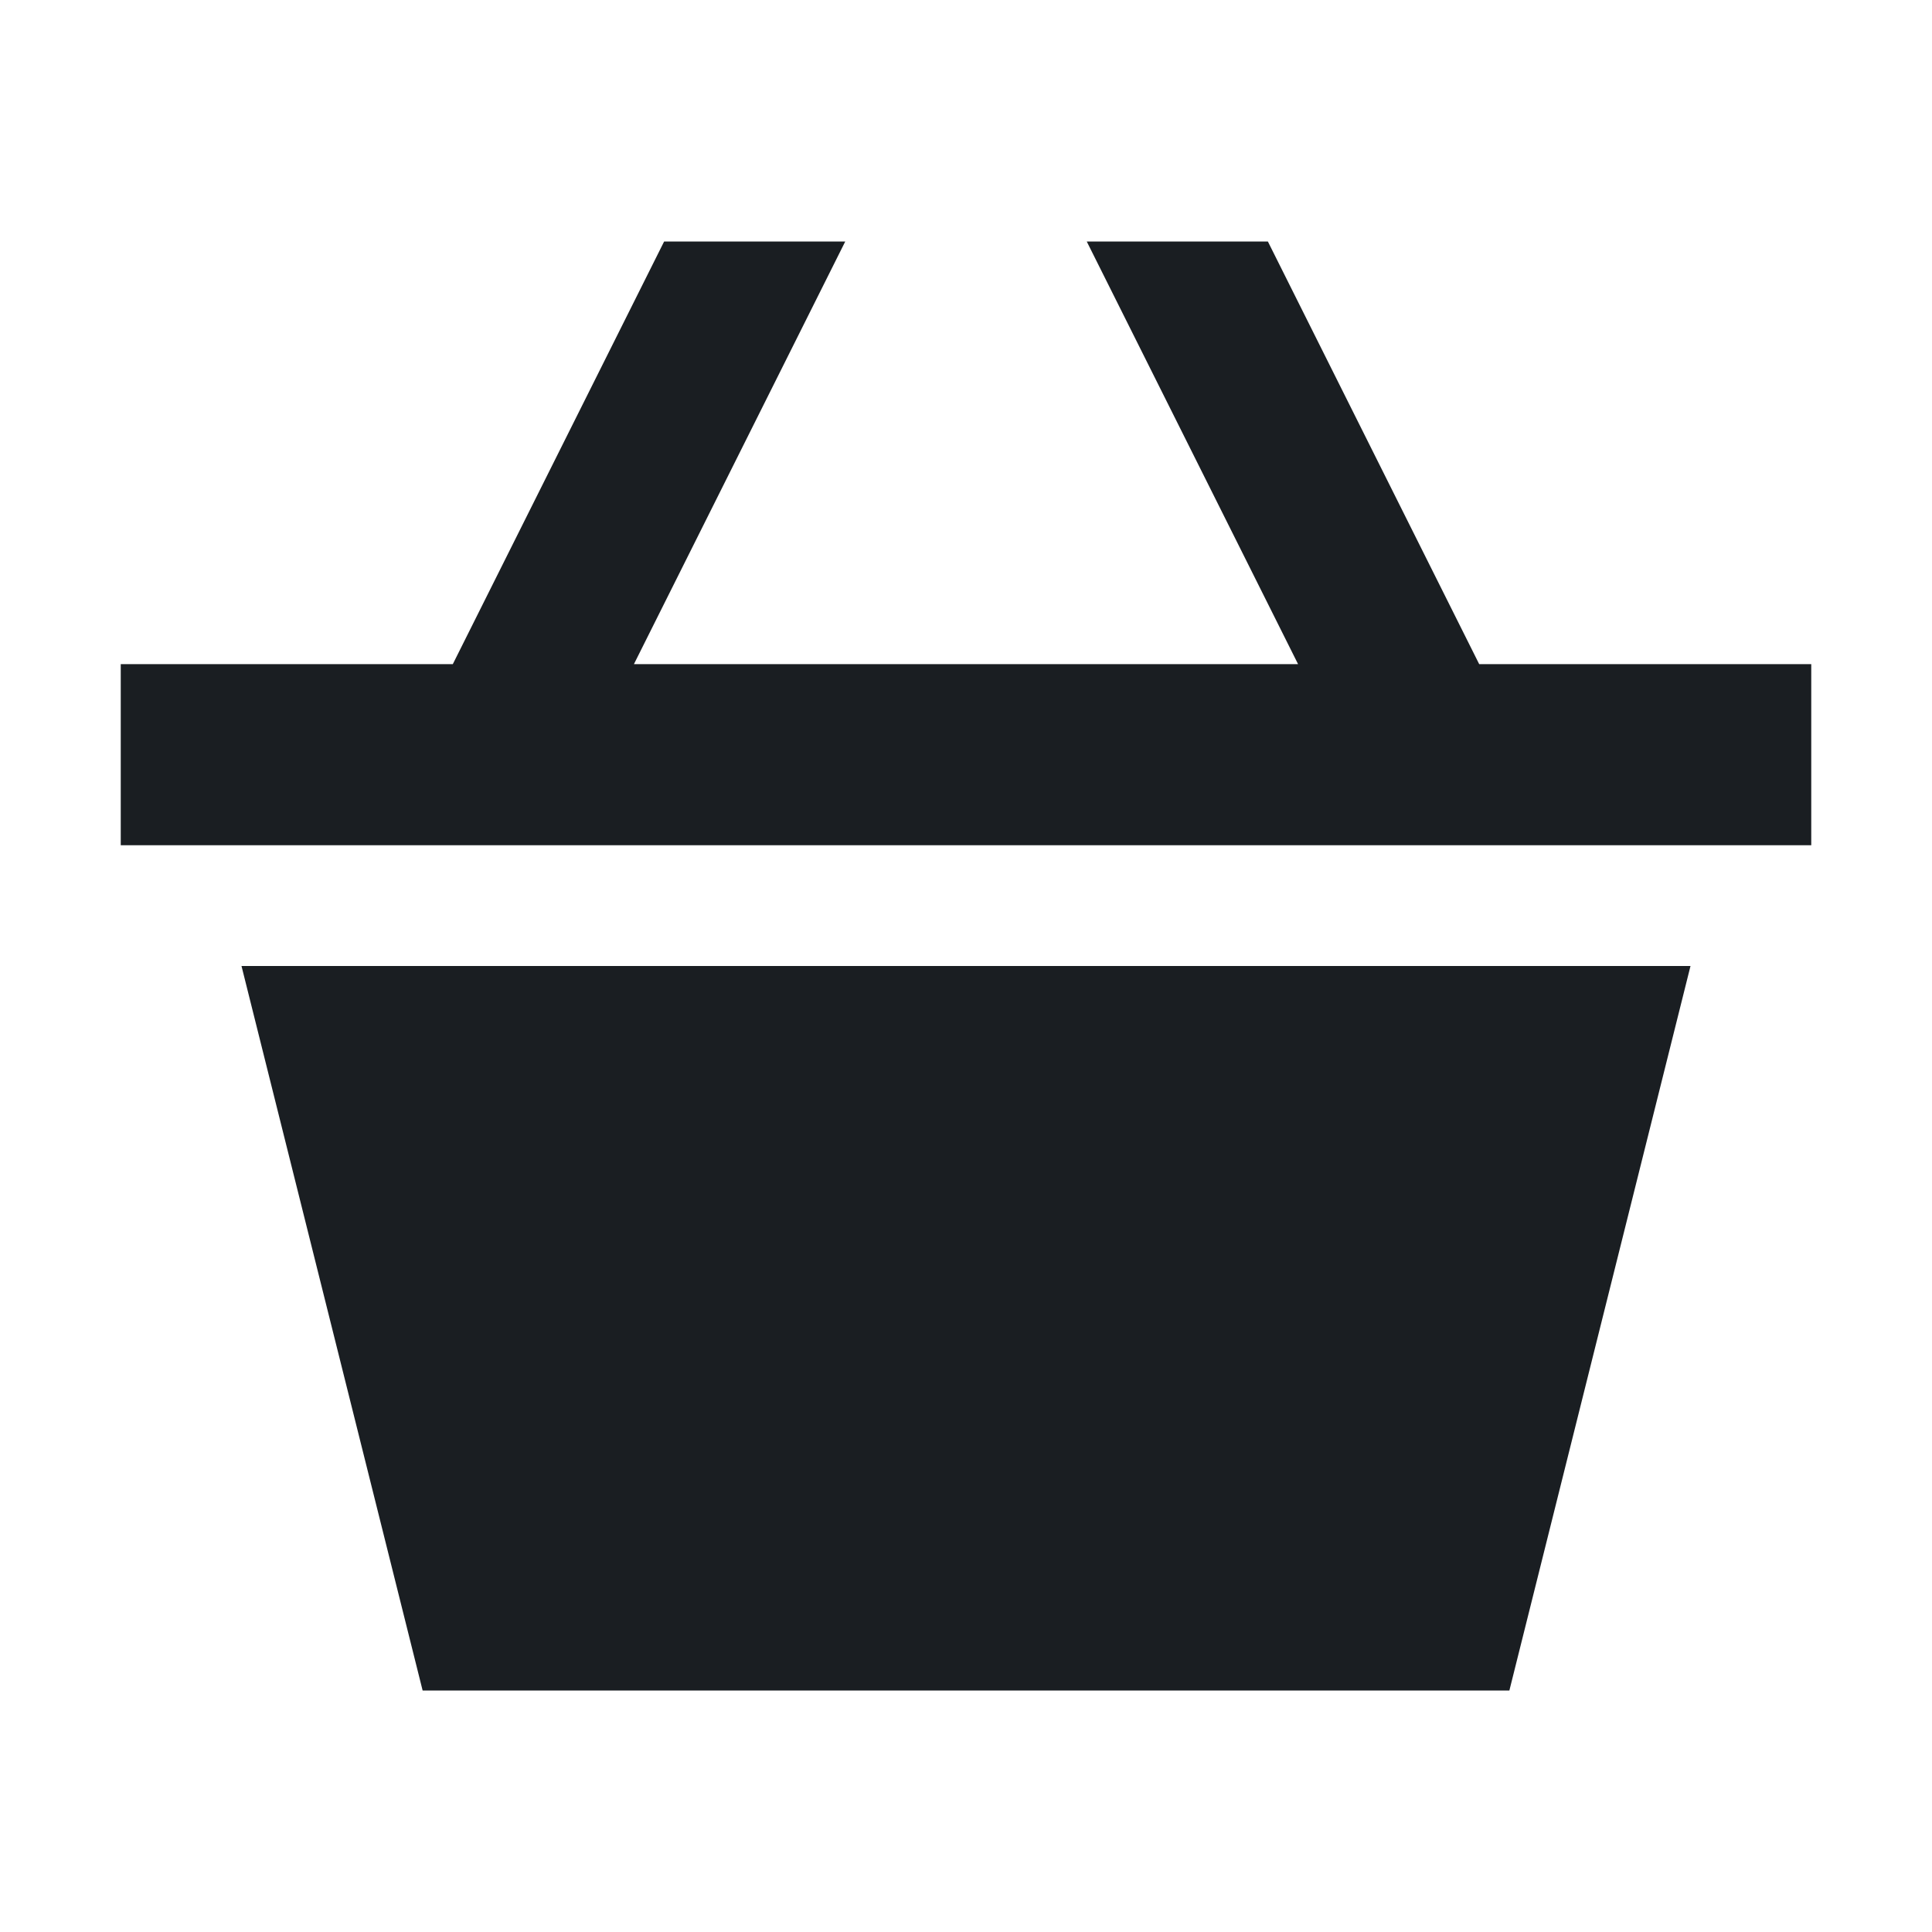
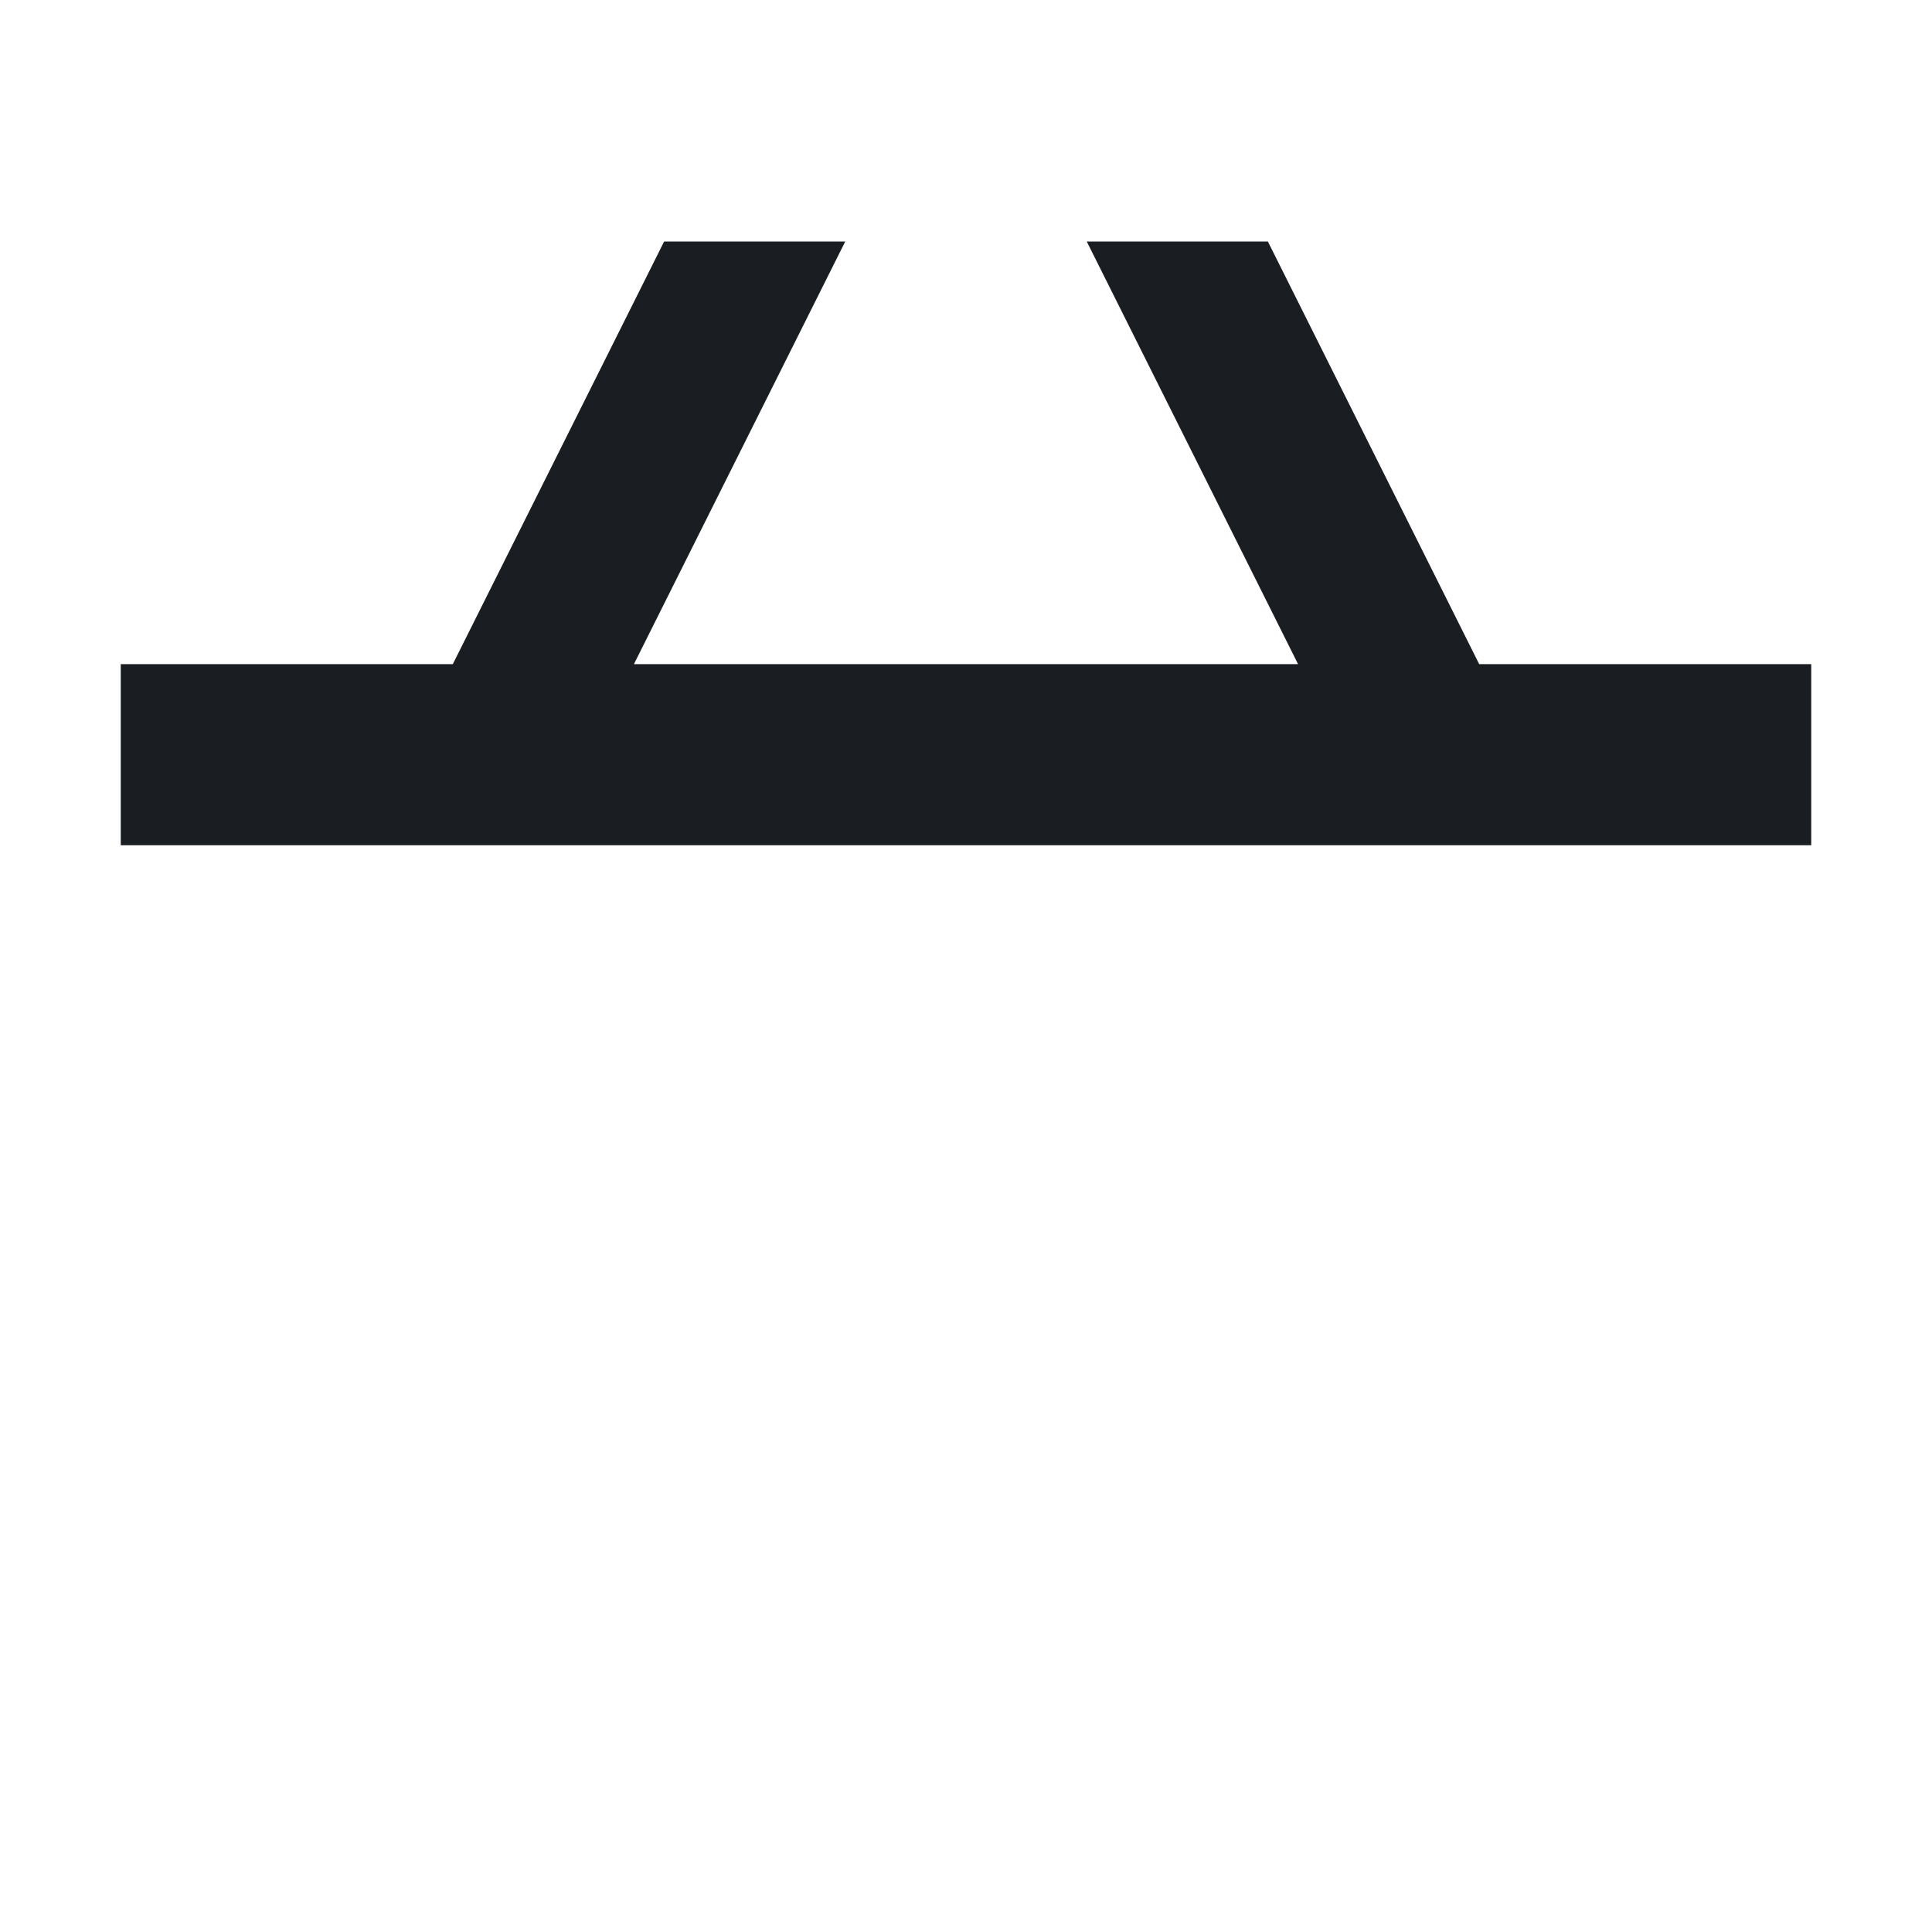
<svg xmlns="http://www.w3.org/2000/svg" width="32" height="32" viewBox="0 0 32 32" fill="none">
-   <path d="M4 16H28L25 28H7L4 16Z" fill="#1A1E22" />
  <path d="M24.5 11L21 4H18L21.5 11H10.5L14 4H11L7.5 11H2V14H30V11H24.5Z" fill="#1A1E22" />
</svg>